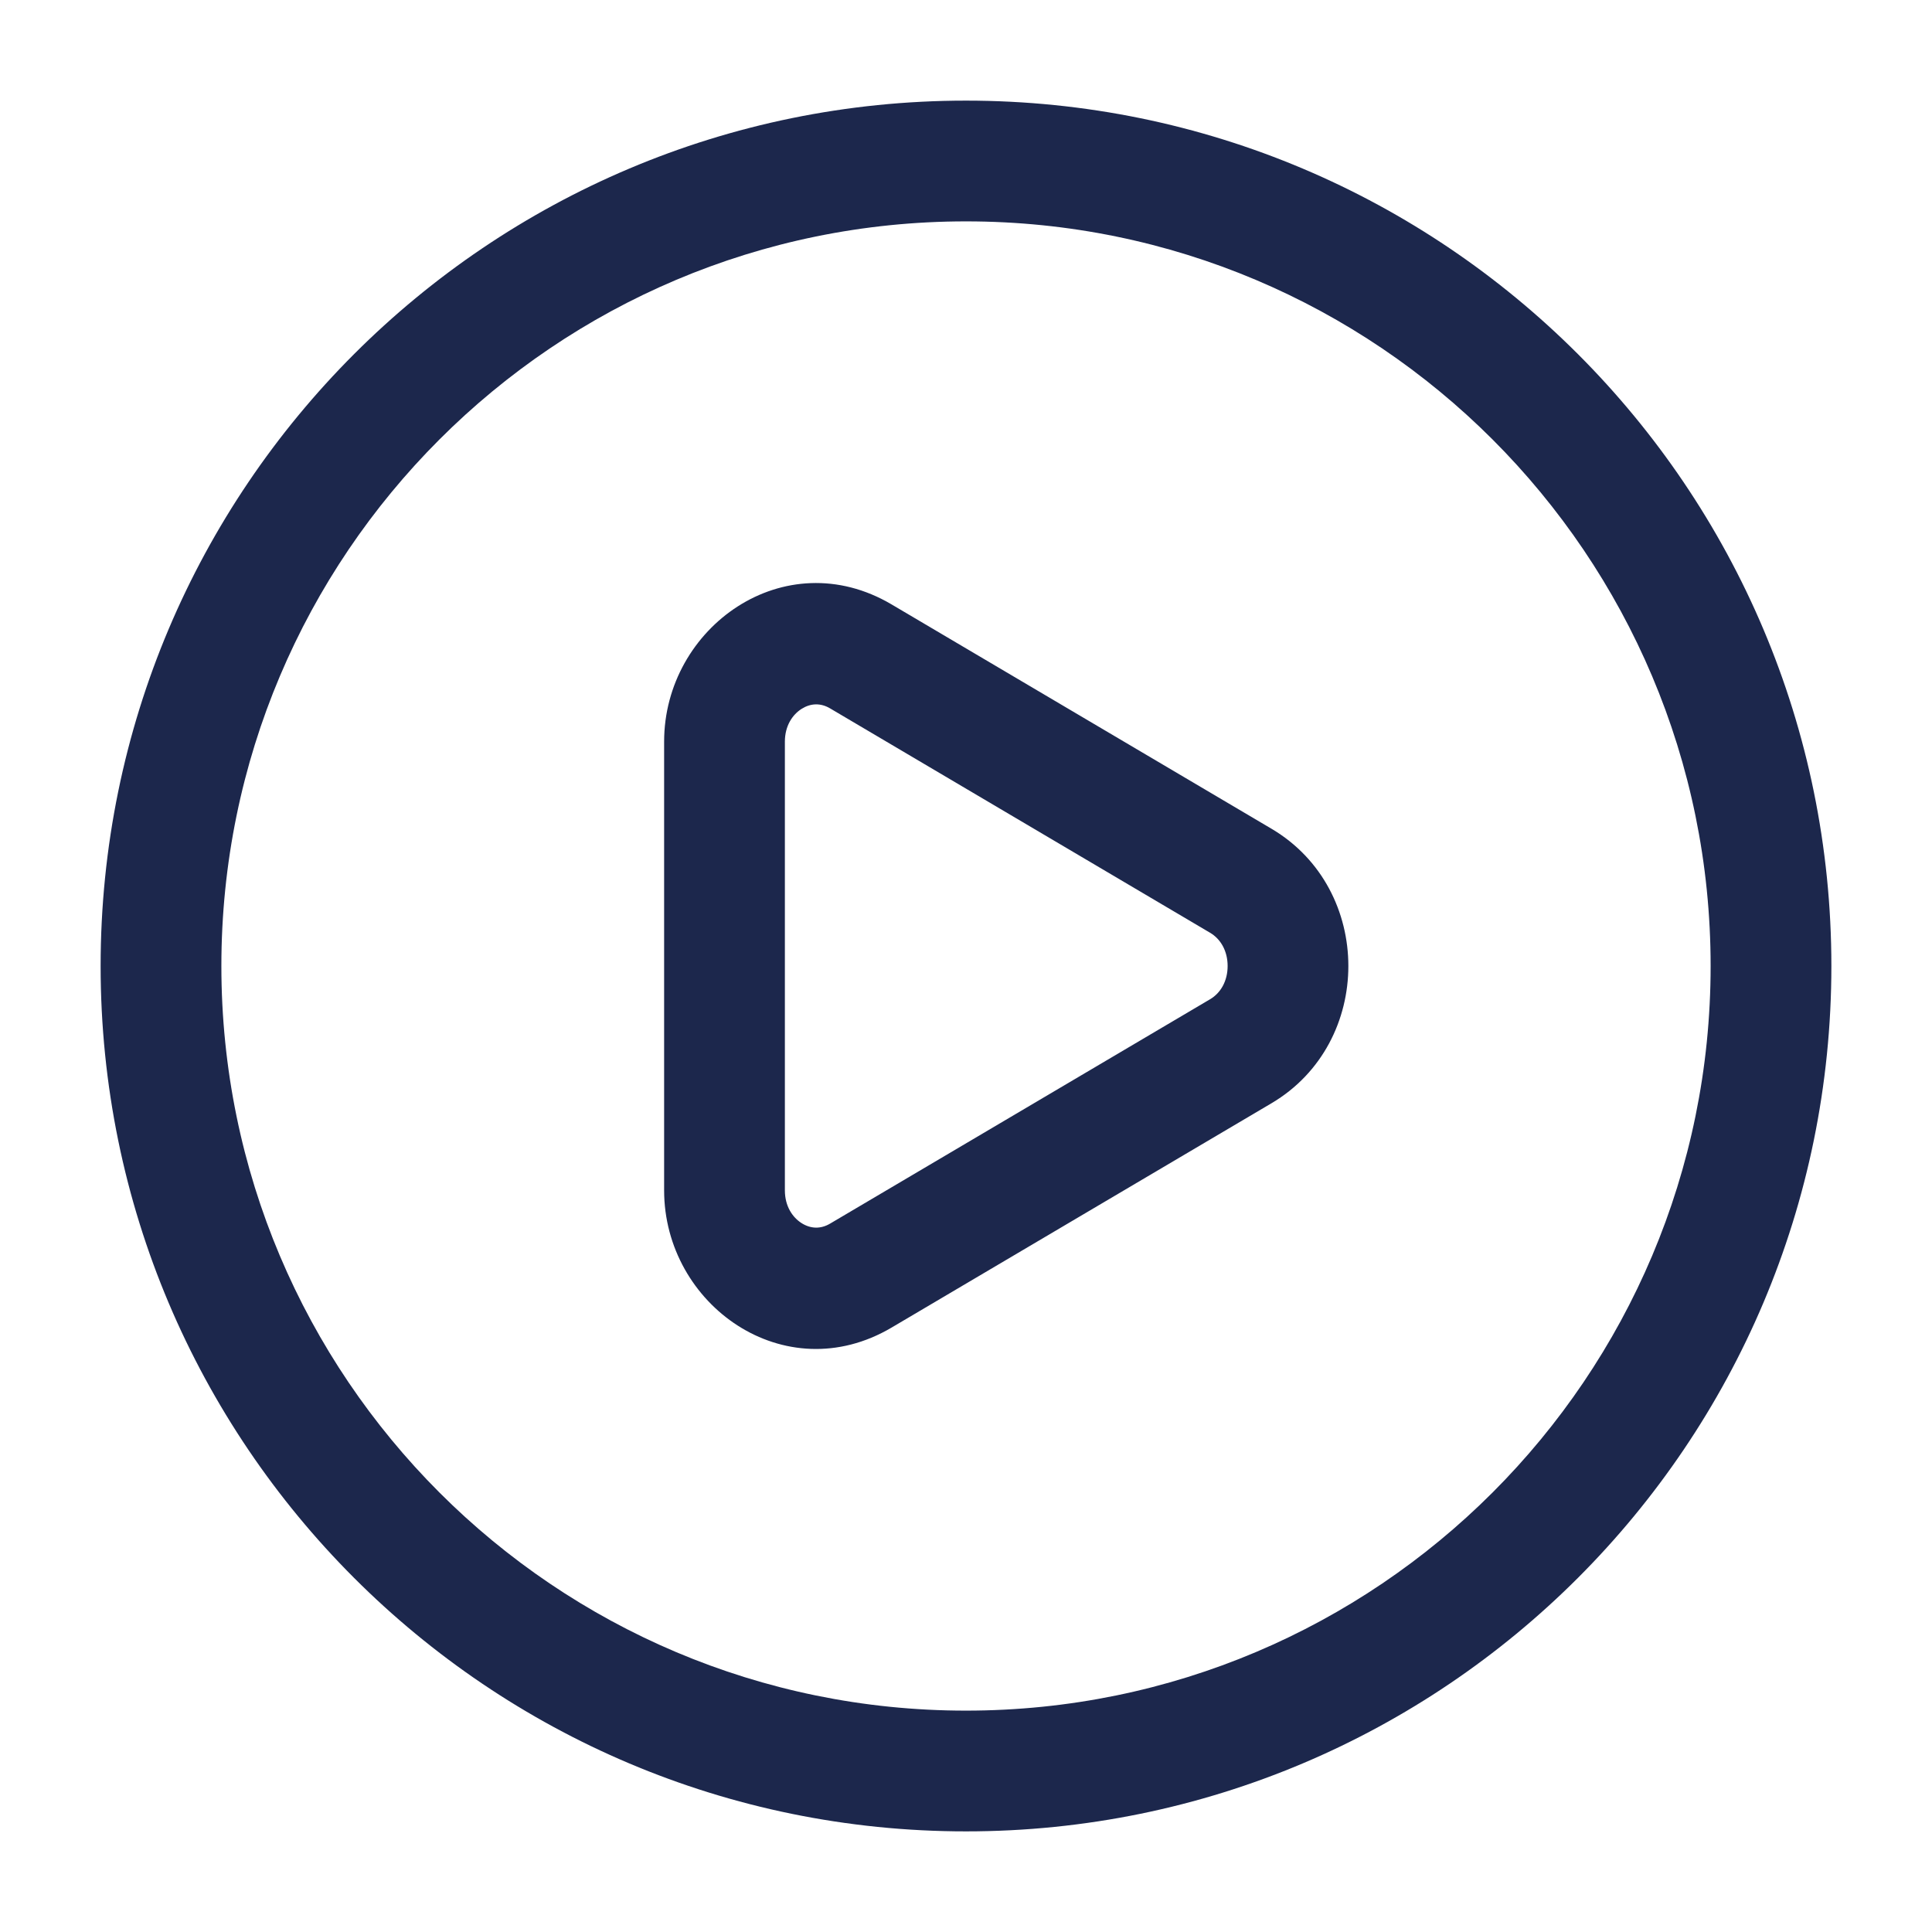
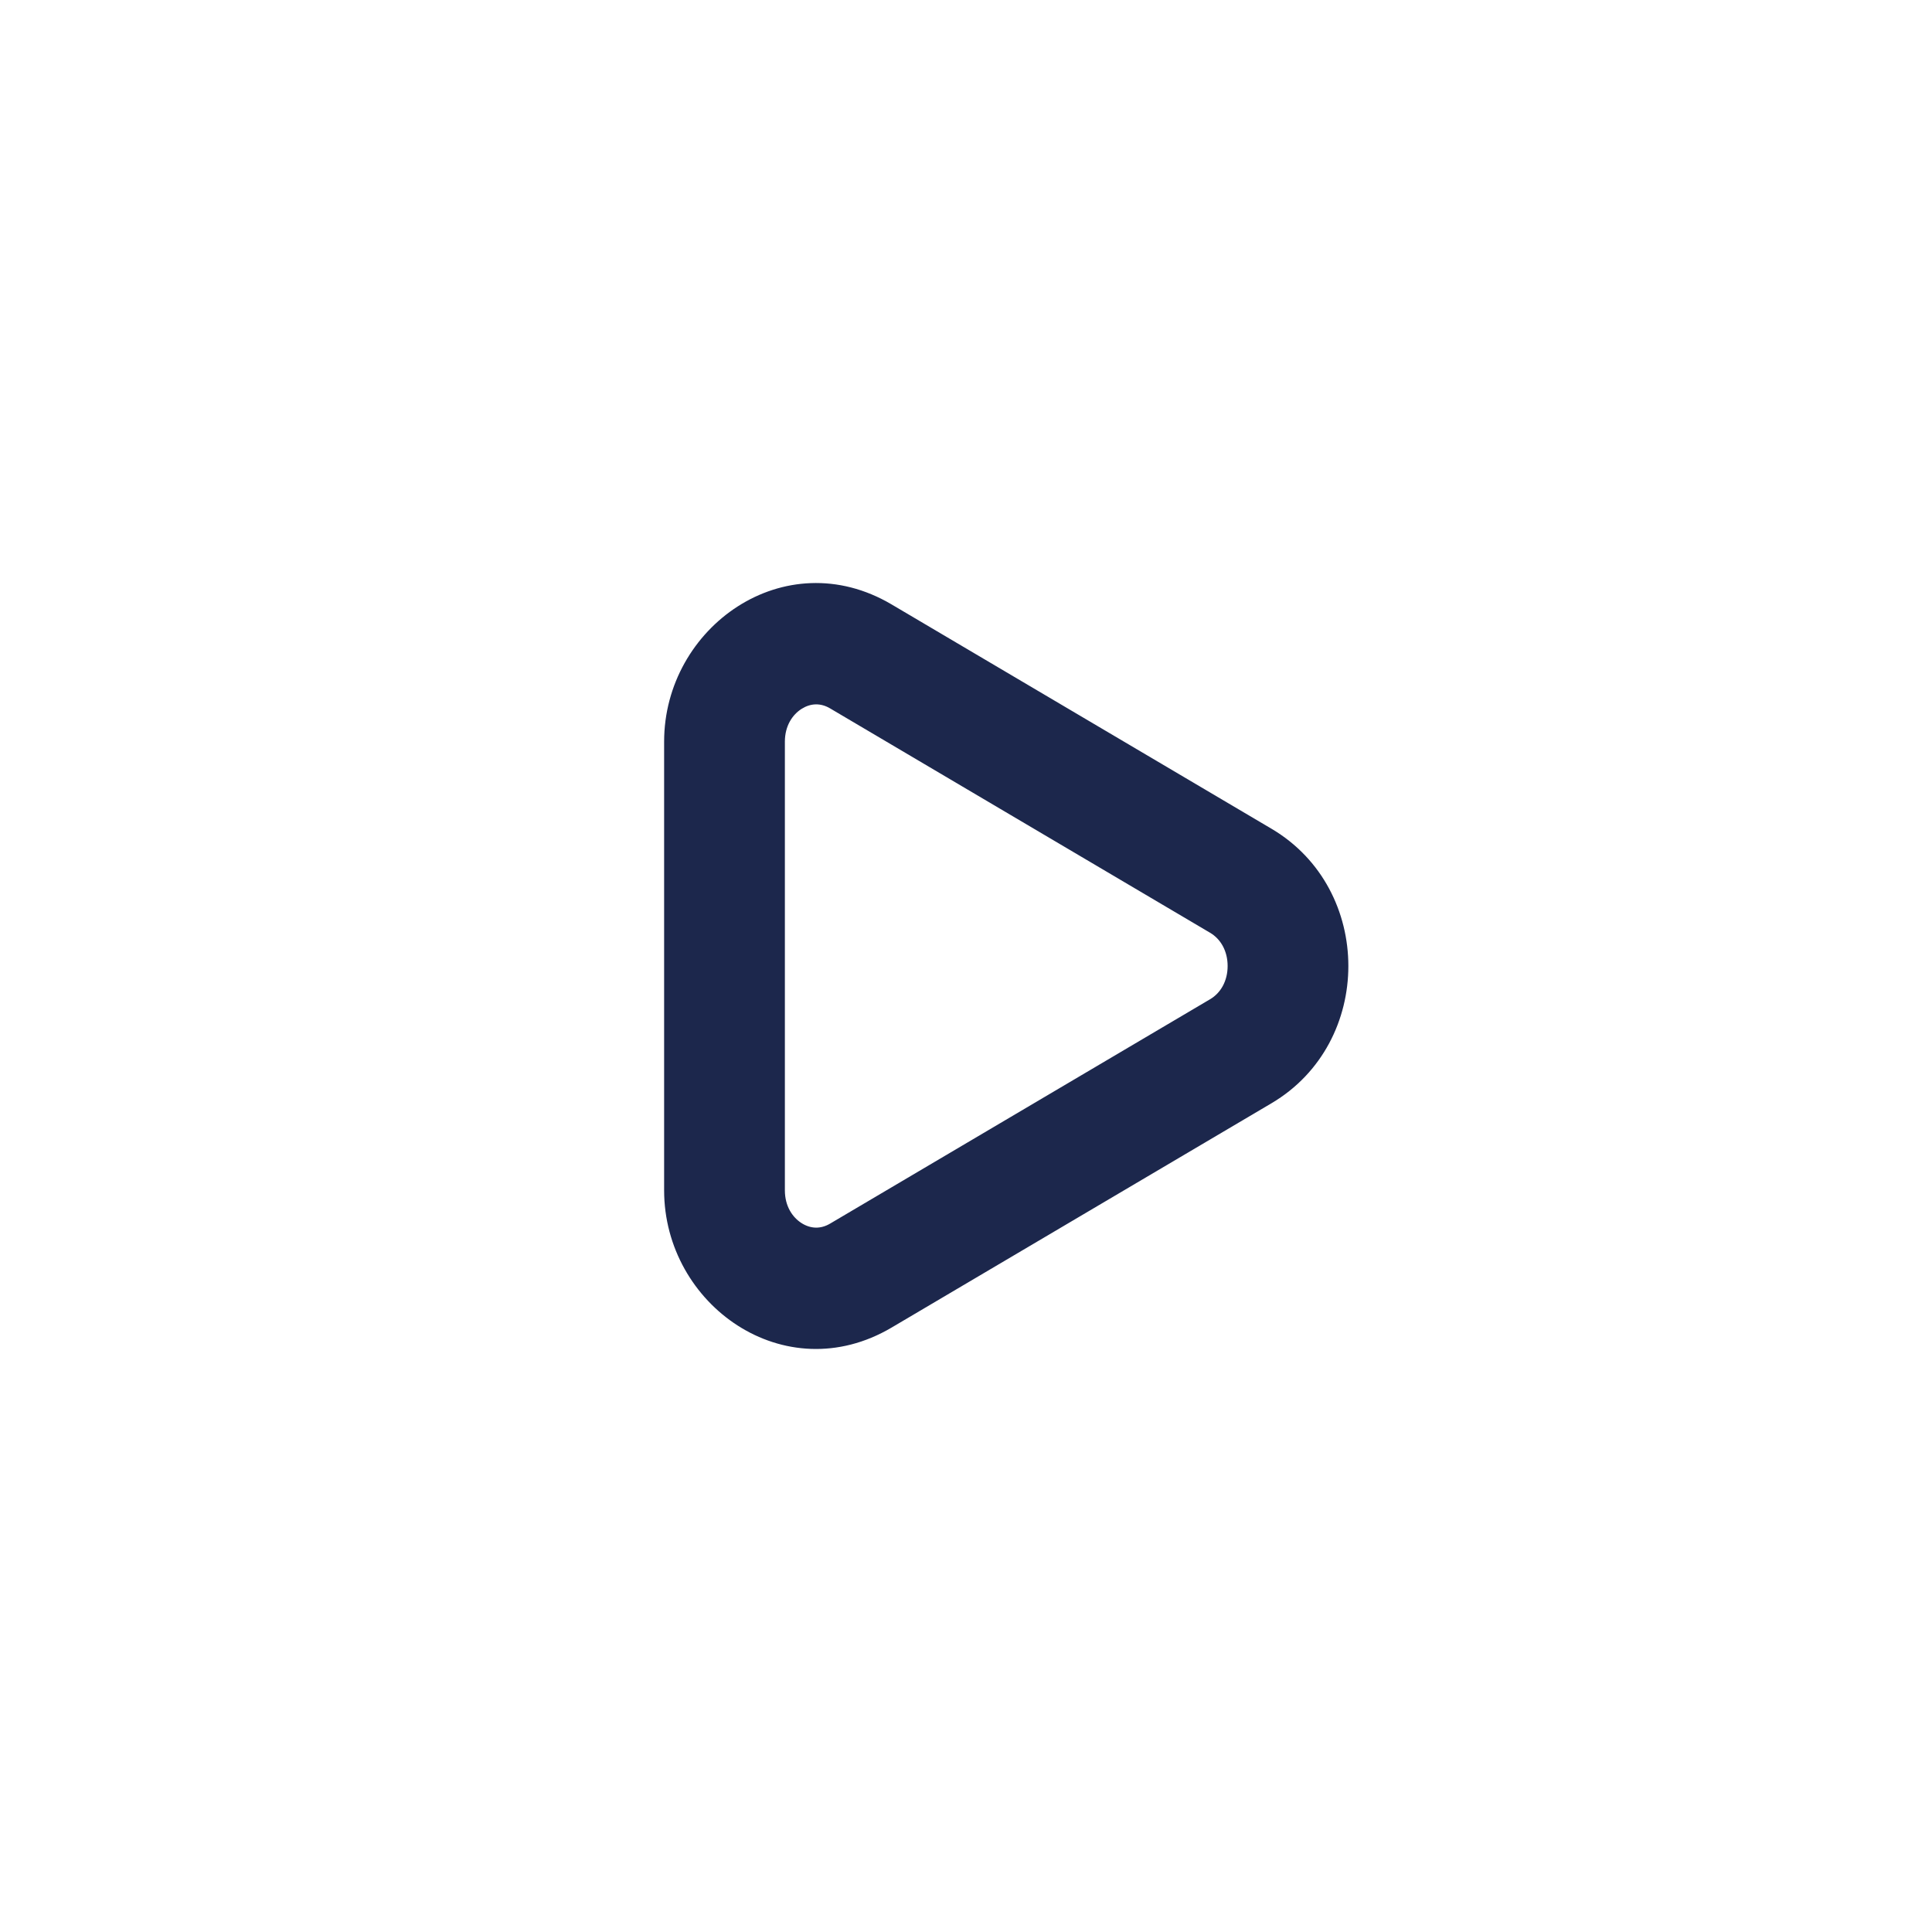
<svg xmlns="http://www.w3.org/2000/svg" width="800px" height="800px" viewBox="0 0 24 24" fill="none">
  <path fill-rule="evenodd" clip-rule="evenodd" d="M11.075 7.508C9.746 6.724 8.25 7.791 8.25 9.213V14.787C8.25 16.209 9.746 17.276 11.075 16.492L15.795 13.705C17.068 12.953 17.068 11.047 15.795 10.295L11.075 7.508ZM9.75 9.213C9.75 9.015 9.846 8.876 9.959 8.805C10.069 8.736 10.192 8.729 10.312 8.8L15.032 11.587C15.165 11.665 15.25 11.815 15.25 12C15.25 12.185 15.165 12.335 15.032 12.413L10.312 15.2C10.192 15.271 10.069 15.264 9.959 15.195C9.846 15.124 9.75 14.985 9.75 14.787V9.213Z" fill="#1C274C" />
-   <path fill-rule="evenodd" clip-rule="evenodd" d="M12 1.25C6.063 1.25 1.25 6.063 1.25 12C1.25 17.937 6.063 22.75 12 22.75C17.937 22.75 22.75 17.937 22.75 12C22.75 6.063 17.937 1.25 12 1.25ZM2.75 12C2.75 6.891 6.891 2.75 12 2.75C17.109 2.75 21.25 6.891 21.25 12C21.25 17.109 17.109 21.25 12 21.25C6.891 21.25 2.75 17.109 2.75 12Z" fill="#1C274C" />
</svg>